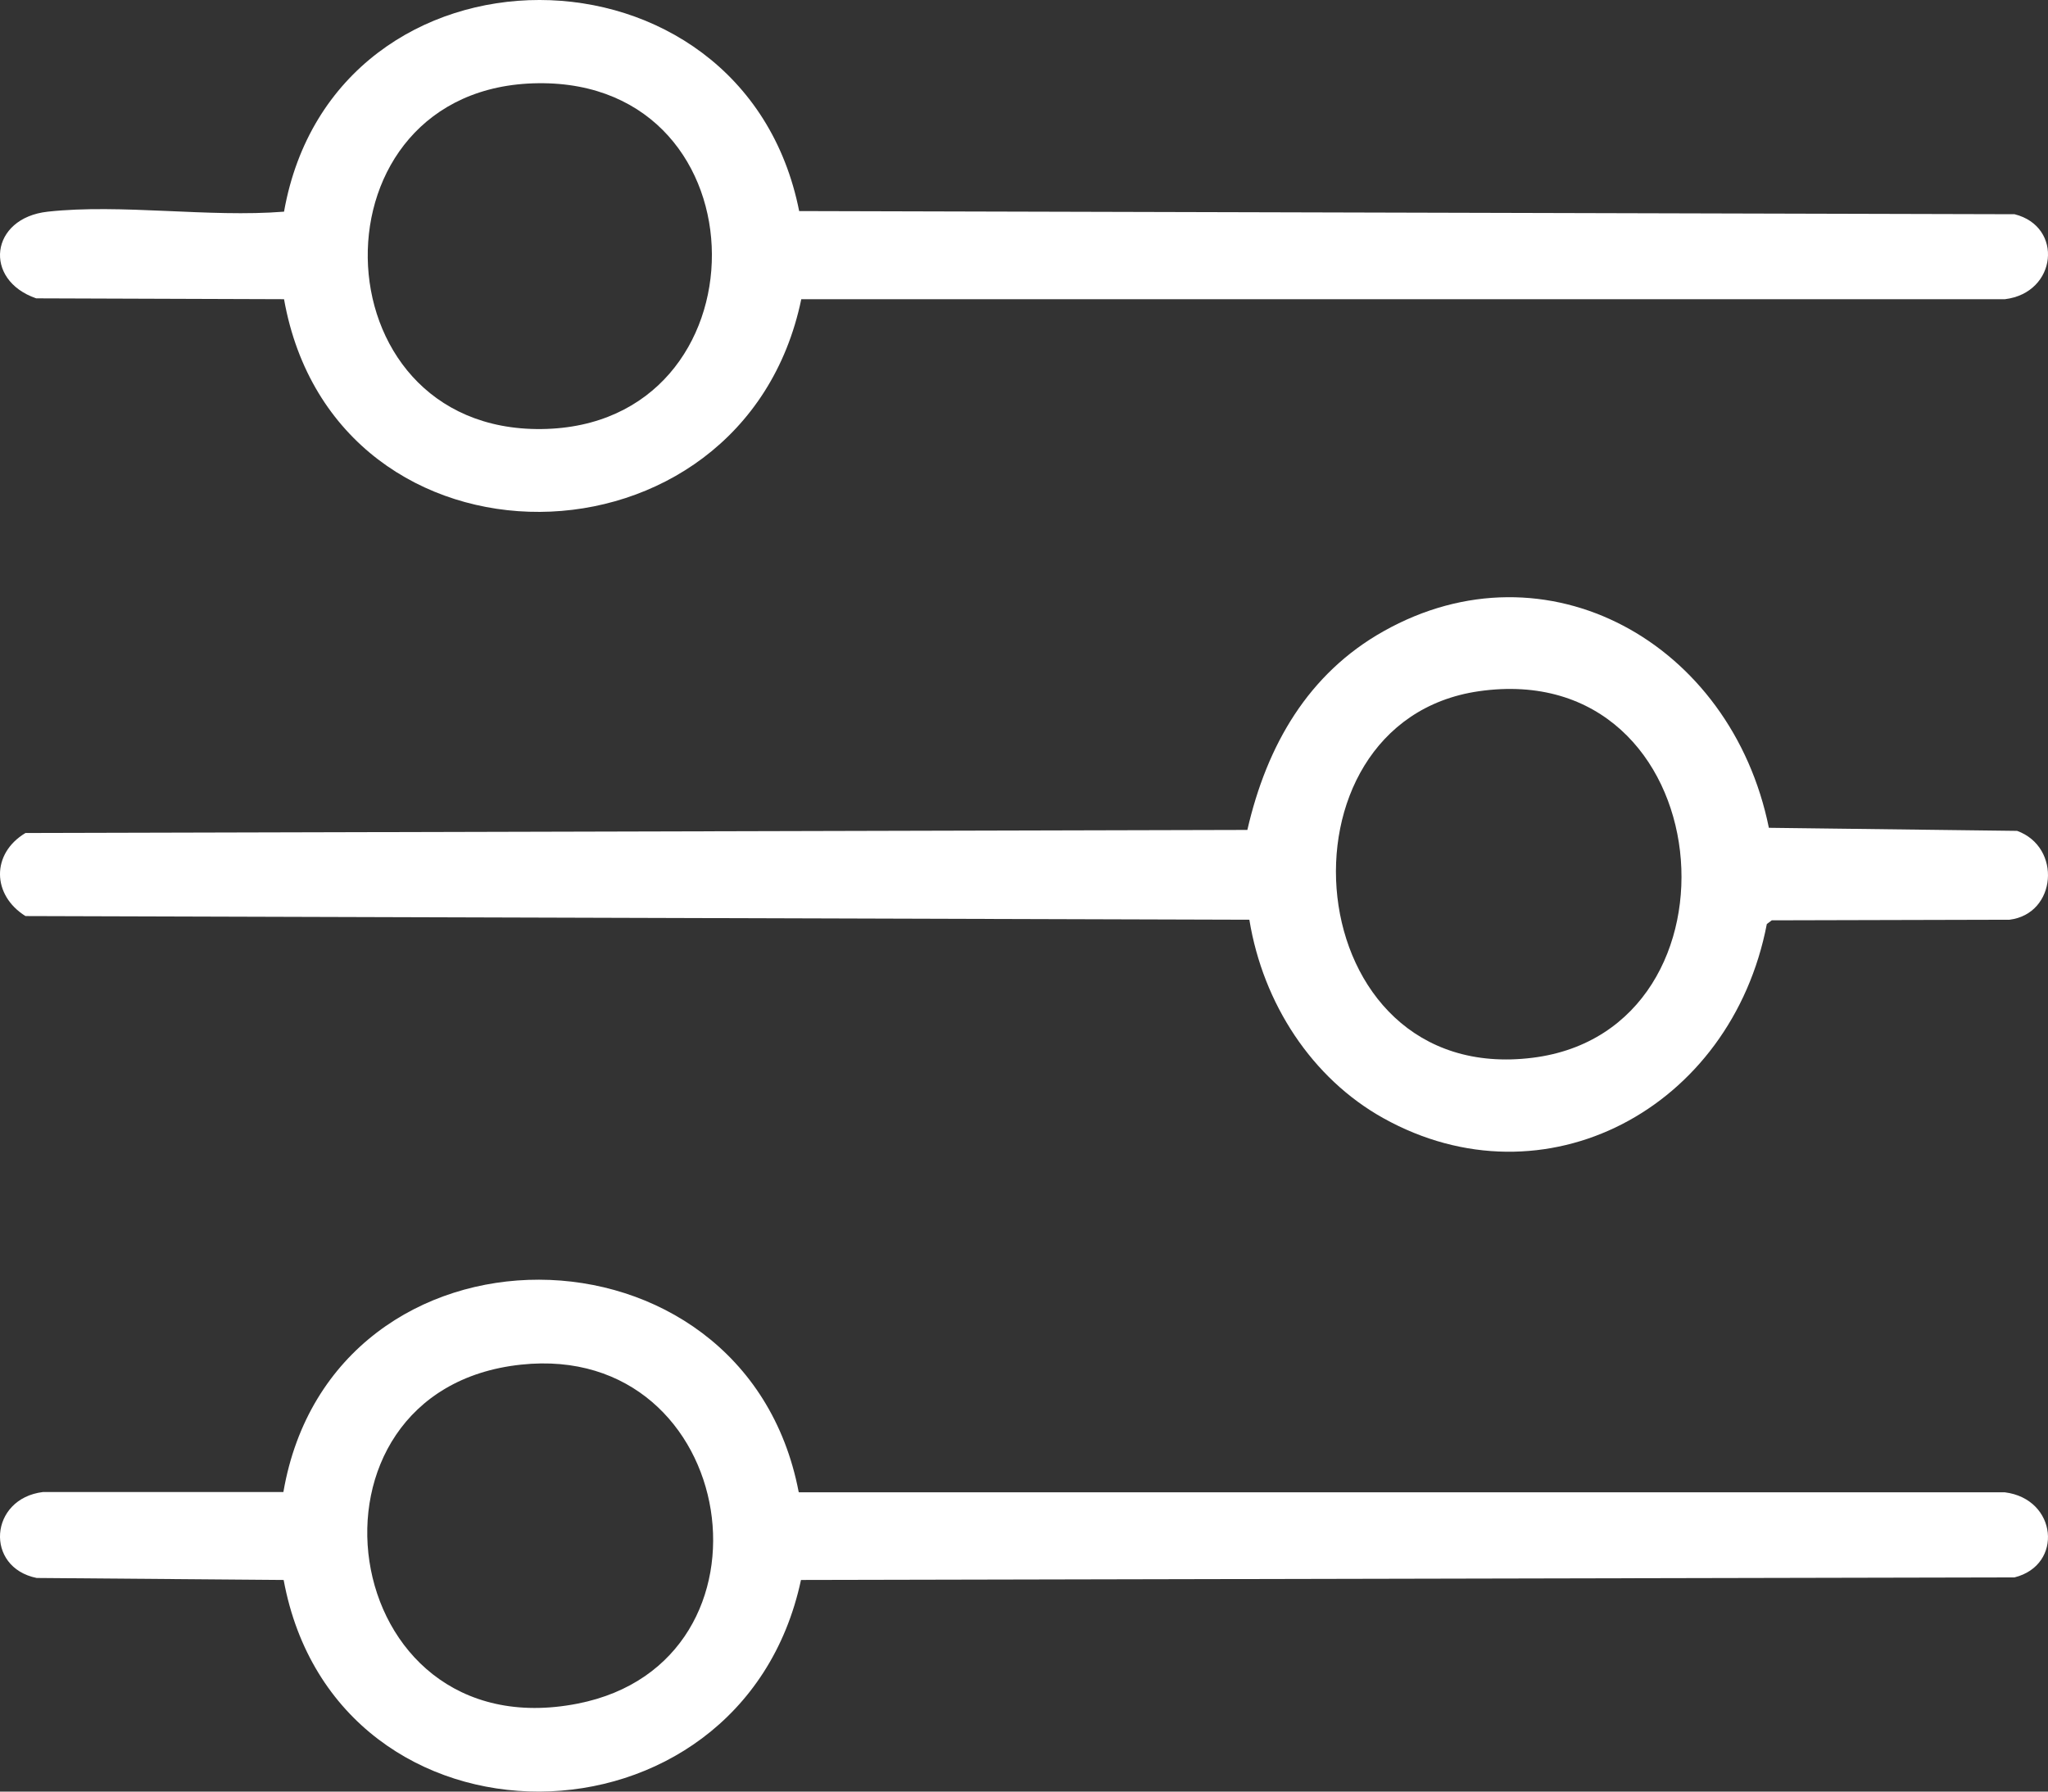
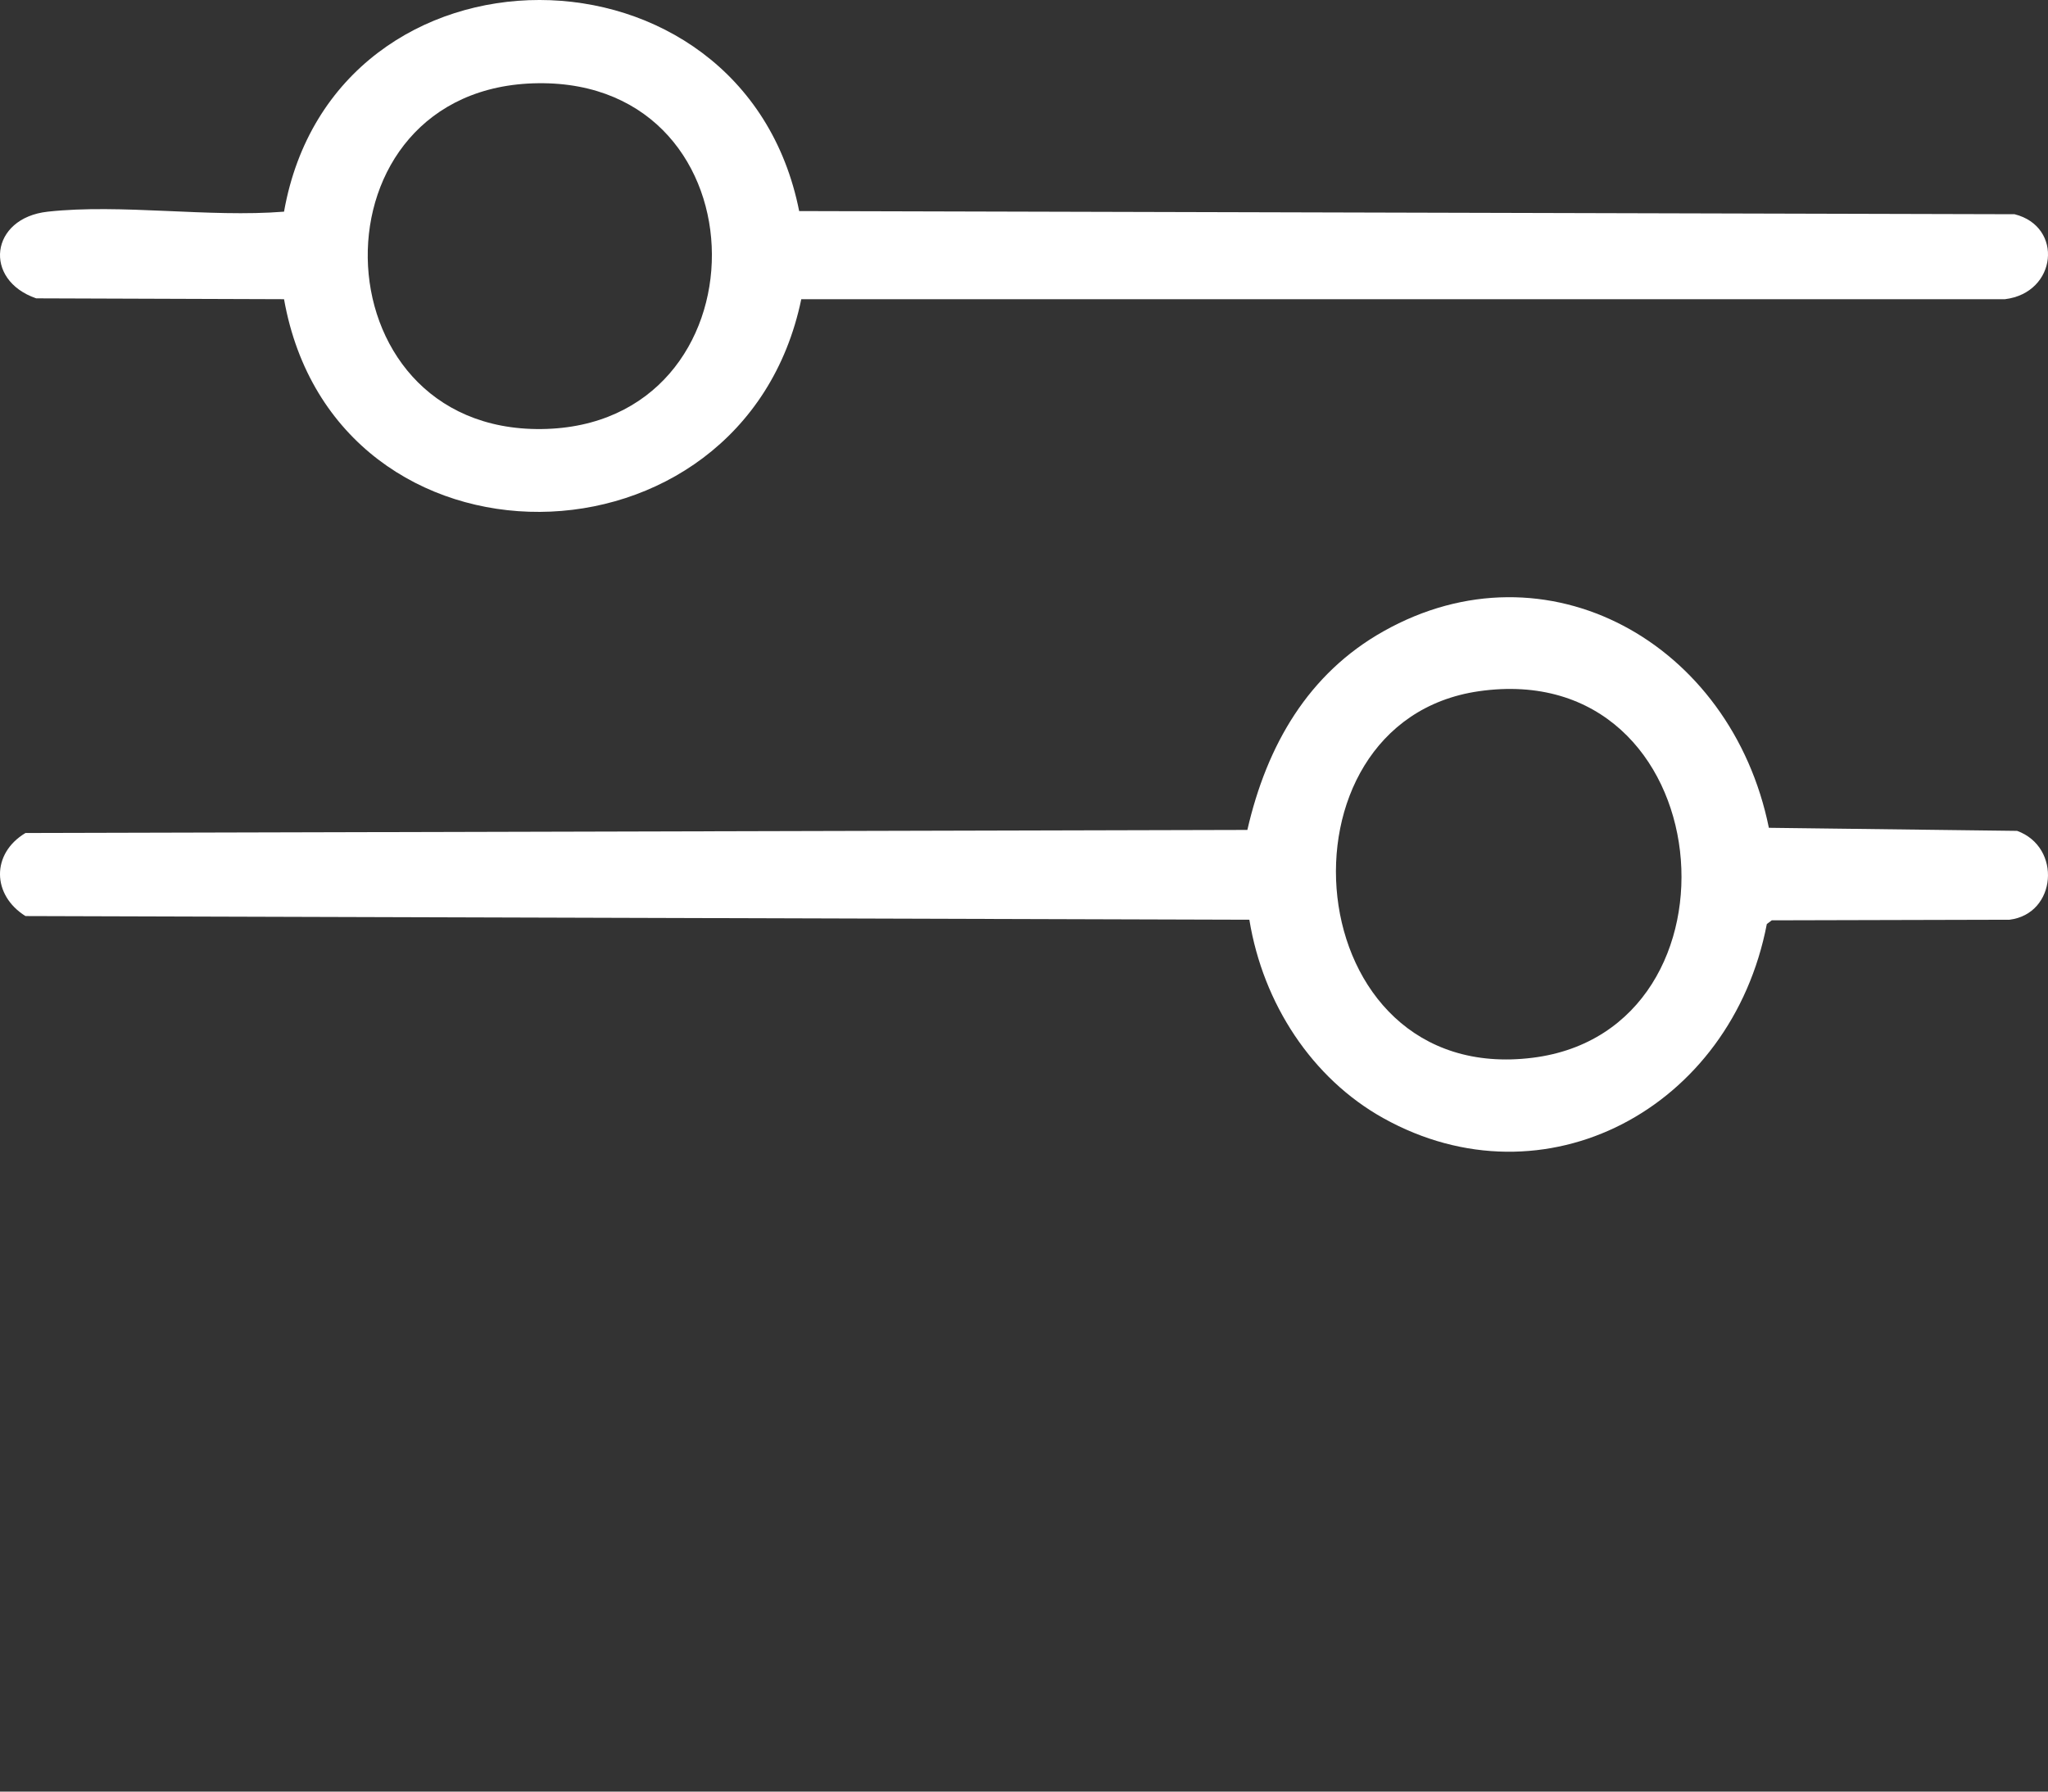
<svg xmlns="http://www.w3.org/2000/svg" width="48px" height="42px" viewBox="0 0 48 42" version="1.1">
  <rect x="0" y="0" width="48" height="42" fill="#333333" stroke="none" />
  <title>icon-test</title>
  <g id="Page-1" stroke="none" stroke-width="1" fill="none" fill-rule="evenodd">
    <g id="Medium" transform="translate(-1135, -2413)" fill="#FFFFFF" fill-rule="nonzero">
      <g id="METODO" transform="translate(0, 2316)">
        <g id="icon-test" transform="translate(1135, 97)">
-           <path d="M18.725,34.984 L46.988,34.984 C48.217,35.138 48.367,36.691 47.214,36.979 L18.773,37.039 C17.367,43.613 7.877,43.694 6.648,37.039 L0.859,36.992 C-0.363,36.744 -0.253,35.131 1.009,34.977 L6.642,34.977 C7.789,28.315 17.449,28.369 18.718,34.97 L18.725,34.984 Z M12.212,31.991 C6.676,32.58 7.83,41.056 13.537,39.938 C18.493,38.967 17.346,31.442 12.212,31.991 Z" id="Shape" />
          <path d="M18.732,4.948 L47.216,5.022 C48.37,5.311 48.213,6.866 46.991,7.014 L18.78,7.014 C17.414,13.598 7.851,13.726 6.657,7.014 L0.848,6.994 C-0.401,6.564 -0.237,5.109 1.121,4.962 C2.841,4.774 4.896,5.103 6.657,4.962 C7.831,-1.663 17.428,-1.643 18.732,4.955 L18.732,4.948 Z M12.616,1.951 C7.196,2.012 7.353,10.118 12.691,10.058 C18.029,9.998 18.029,1.891 12.616,1.951 Z" id="Shape" />
          <path d="M29.283,21.561 L0.597,21.475 C-0.189,20.984 -0.209,20.011 0.597,19.528 L29.235,19.456 C29.693,17.46 30.669,15.787 32.424,14.8 C36.248,12.645 40.577,15.067 41.458,19.406 L47.276,19.478 C48.327,19.86 48.204,21.424 47.098,21.561 L41.526,21.575 L41.41,21.662 C40.577,25.994 36.2,28.322 32.417,26.21 C30.751,25.28 29.604,23.529 29.283,21.568 L29.283,21.561 Z M34.657,16.205 C29.686,16.926 30.375,25.489 35.92,24.797 C41.116,24.149 40.359,15.384 34.657,16.205 L34.657,16.205 Z" id="Shape" />
        </g>
      </g>
    </g>
  </g>
</svg>